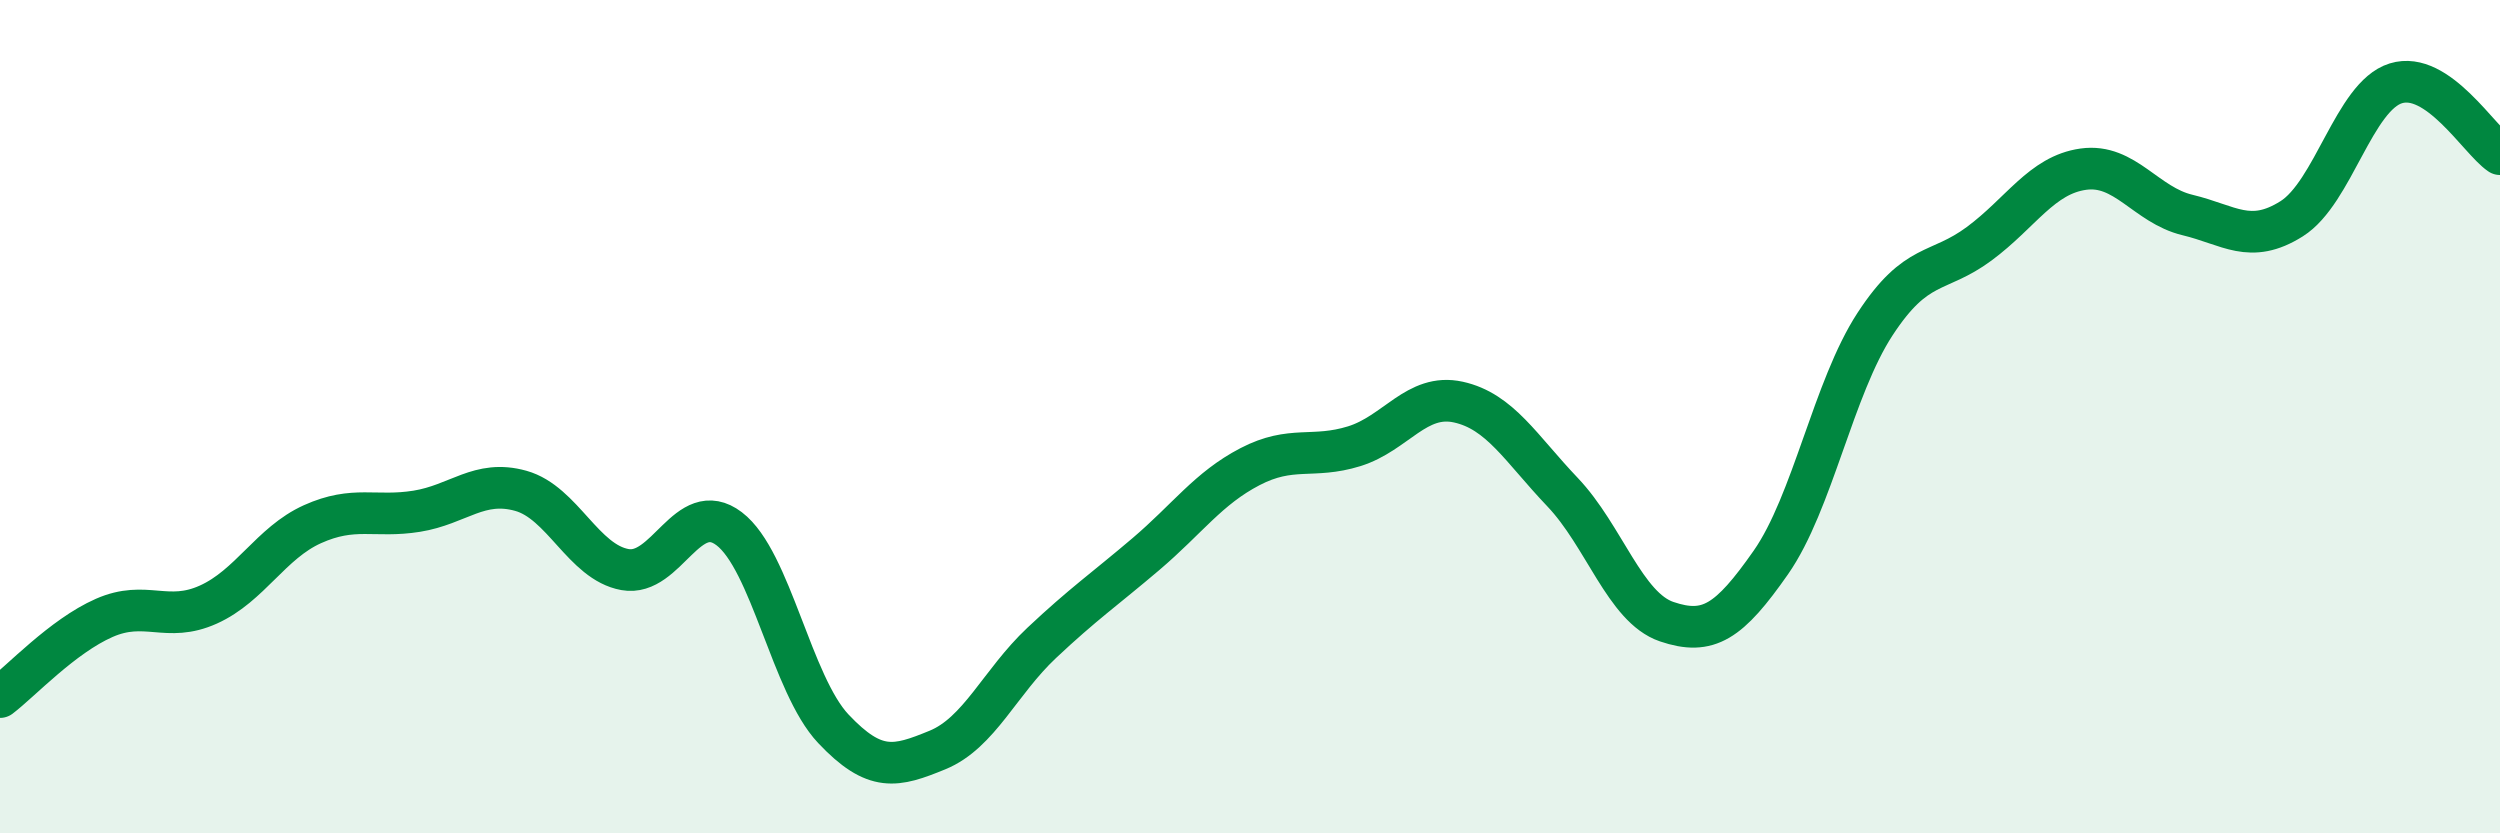
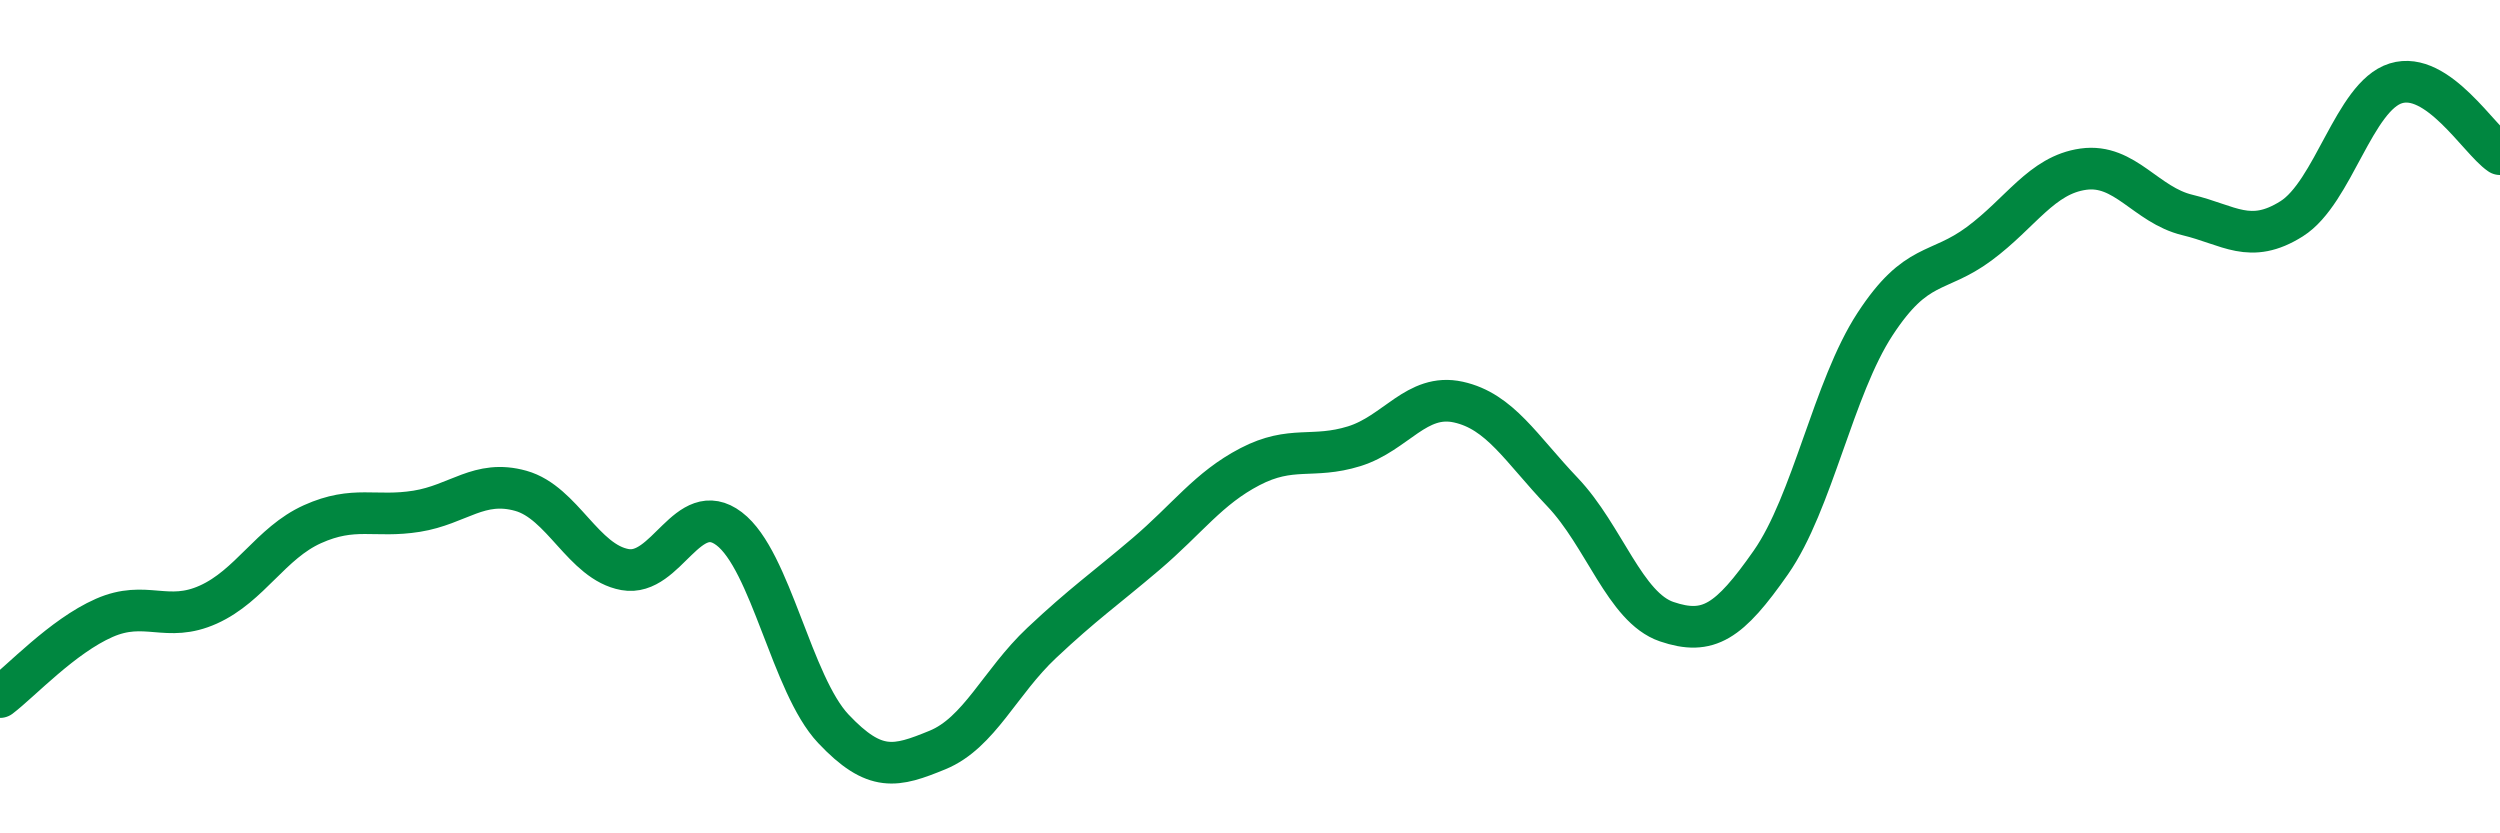
<svg xmlns="http://www.w3.org/2000/svg" width="60" height="20" viewBox="0 0 60 20">
-   <path d="M 0,16.73 C 0.5,16.35 1.5,15.27 2.5,14.83 C 3.5,14.39 4,14.96 5,14.51 C 6,14.06 6.5,13.03 7.5,12.58 C 8.5,12.13 9,12.43 10,12.27 C 11,12.11 11.5,11.5 12.5,11.78 C 13.5,12.06 14,13.49 15,13.67 C 16,13.85 16.5,11.93 17.5,12.69 C 18.5,13.45 19,16.43 20,17.49 C 21,18.55 21.5,18.41 22.5,18 C 23.5,17.59 24,16.37 25,15.43 C 26,14.49 26.5,14.15 27.5,13.3 C 28.5,12.45 29,11.72 30,11.2 C 31,10.68 31.5,11.02 32.5,10.71 C 33.5,10.4 34,9.43 35,9.65 C 36,9.87 36.5,10.76 37.5,11.81 C 38.5,12.86 39,14.58 40,14.92 C 41,15.26 41.5,14.93 42.5,13.5 C 43.5,12.07 44,9.31 45,7.78 C 46,6.25 46.5,6.59 47.5,5.85 C 48.5,5.11 49,4.2 50,4.06 C 51,3.92 51.5,4.92 52.5,5.16 C 53.5,5.4 54,5.88 55,5.25 C 56,4.62 56.5,2.31 57.5,2 C 58.5,1.69 59.5,3.36 60,3.7L60 20L0 20Z" fill="#008740" opacity="0.1" stroke-linecap="round" stroke-linejoin="round" />
  <path d="M 0,16.73 C 0.5,16.35 1.5,15.27 2.5,14.83 C 3.5,14.39 4,14.96 5,14.51 C 6,14.06 6.5,13.03 7.5,12.58 C 8.5,12.13 9,12.43 10,12.27 C 11,12.11 11.5,11.5 12.5,11.78 C 13.5,12.06 14,13.49 15,13.67 C 16,13.85 16.5,11.93 17.5,12.69 C 18.5,13.45 19,16.43 20,17.49 C 21,18.55 21.5,18.41 22.5,18 C 23.5,17.59 24,16.37 25,15.43 C 26,14.49 26.5,14.15 27.5,13.3 C 28.5,12.45 29,11.72 30,11.2 C 31,10.68 31.5,11.02 32.5,10.71 C 33.5,10.4 34,9.43 35,9.65 C 36,9.87 36.5,10.76 37.5,11.81 C 38.5,12.86 39,14.58 40,14.92 C 41,15.26 41.5,14.93 42.5,13.5 C 43.5,12.07 44,9.31 45,7.78 C 46,6.25 46.5,6.59 47.5,5.85 C 48.5,5.11 49,4.2 50,4.06 C 51,3.92 51.5,4.92 52.5,5.16 C 53.5,5.4 54,5.88 55,5.25 C 56,4.62 56.5,2.31 57.5,2 C 58.5,1.69 59.5,3.36 60,3.7" stroke="#008740" stroke-width="1" fill="none" stroke-linecap="round" stroke-linejoin="round" />
</svg>